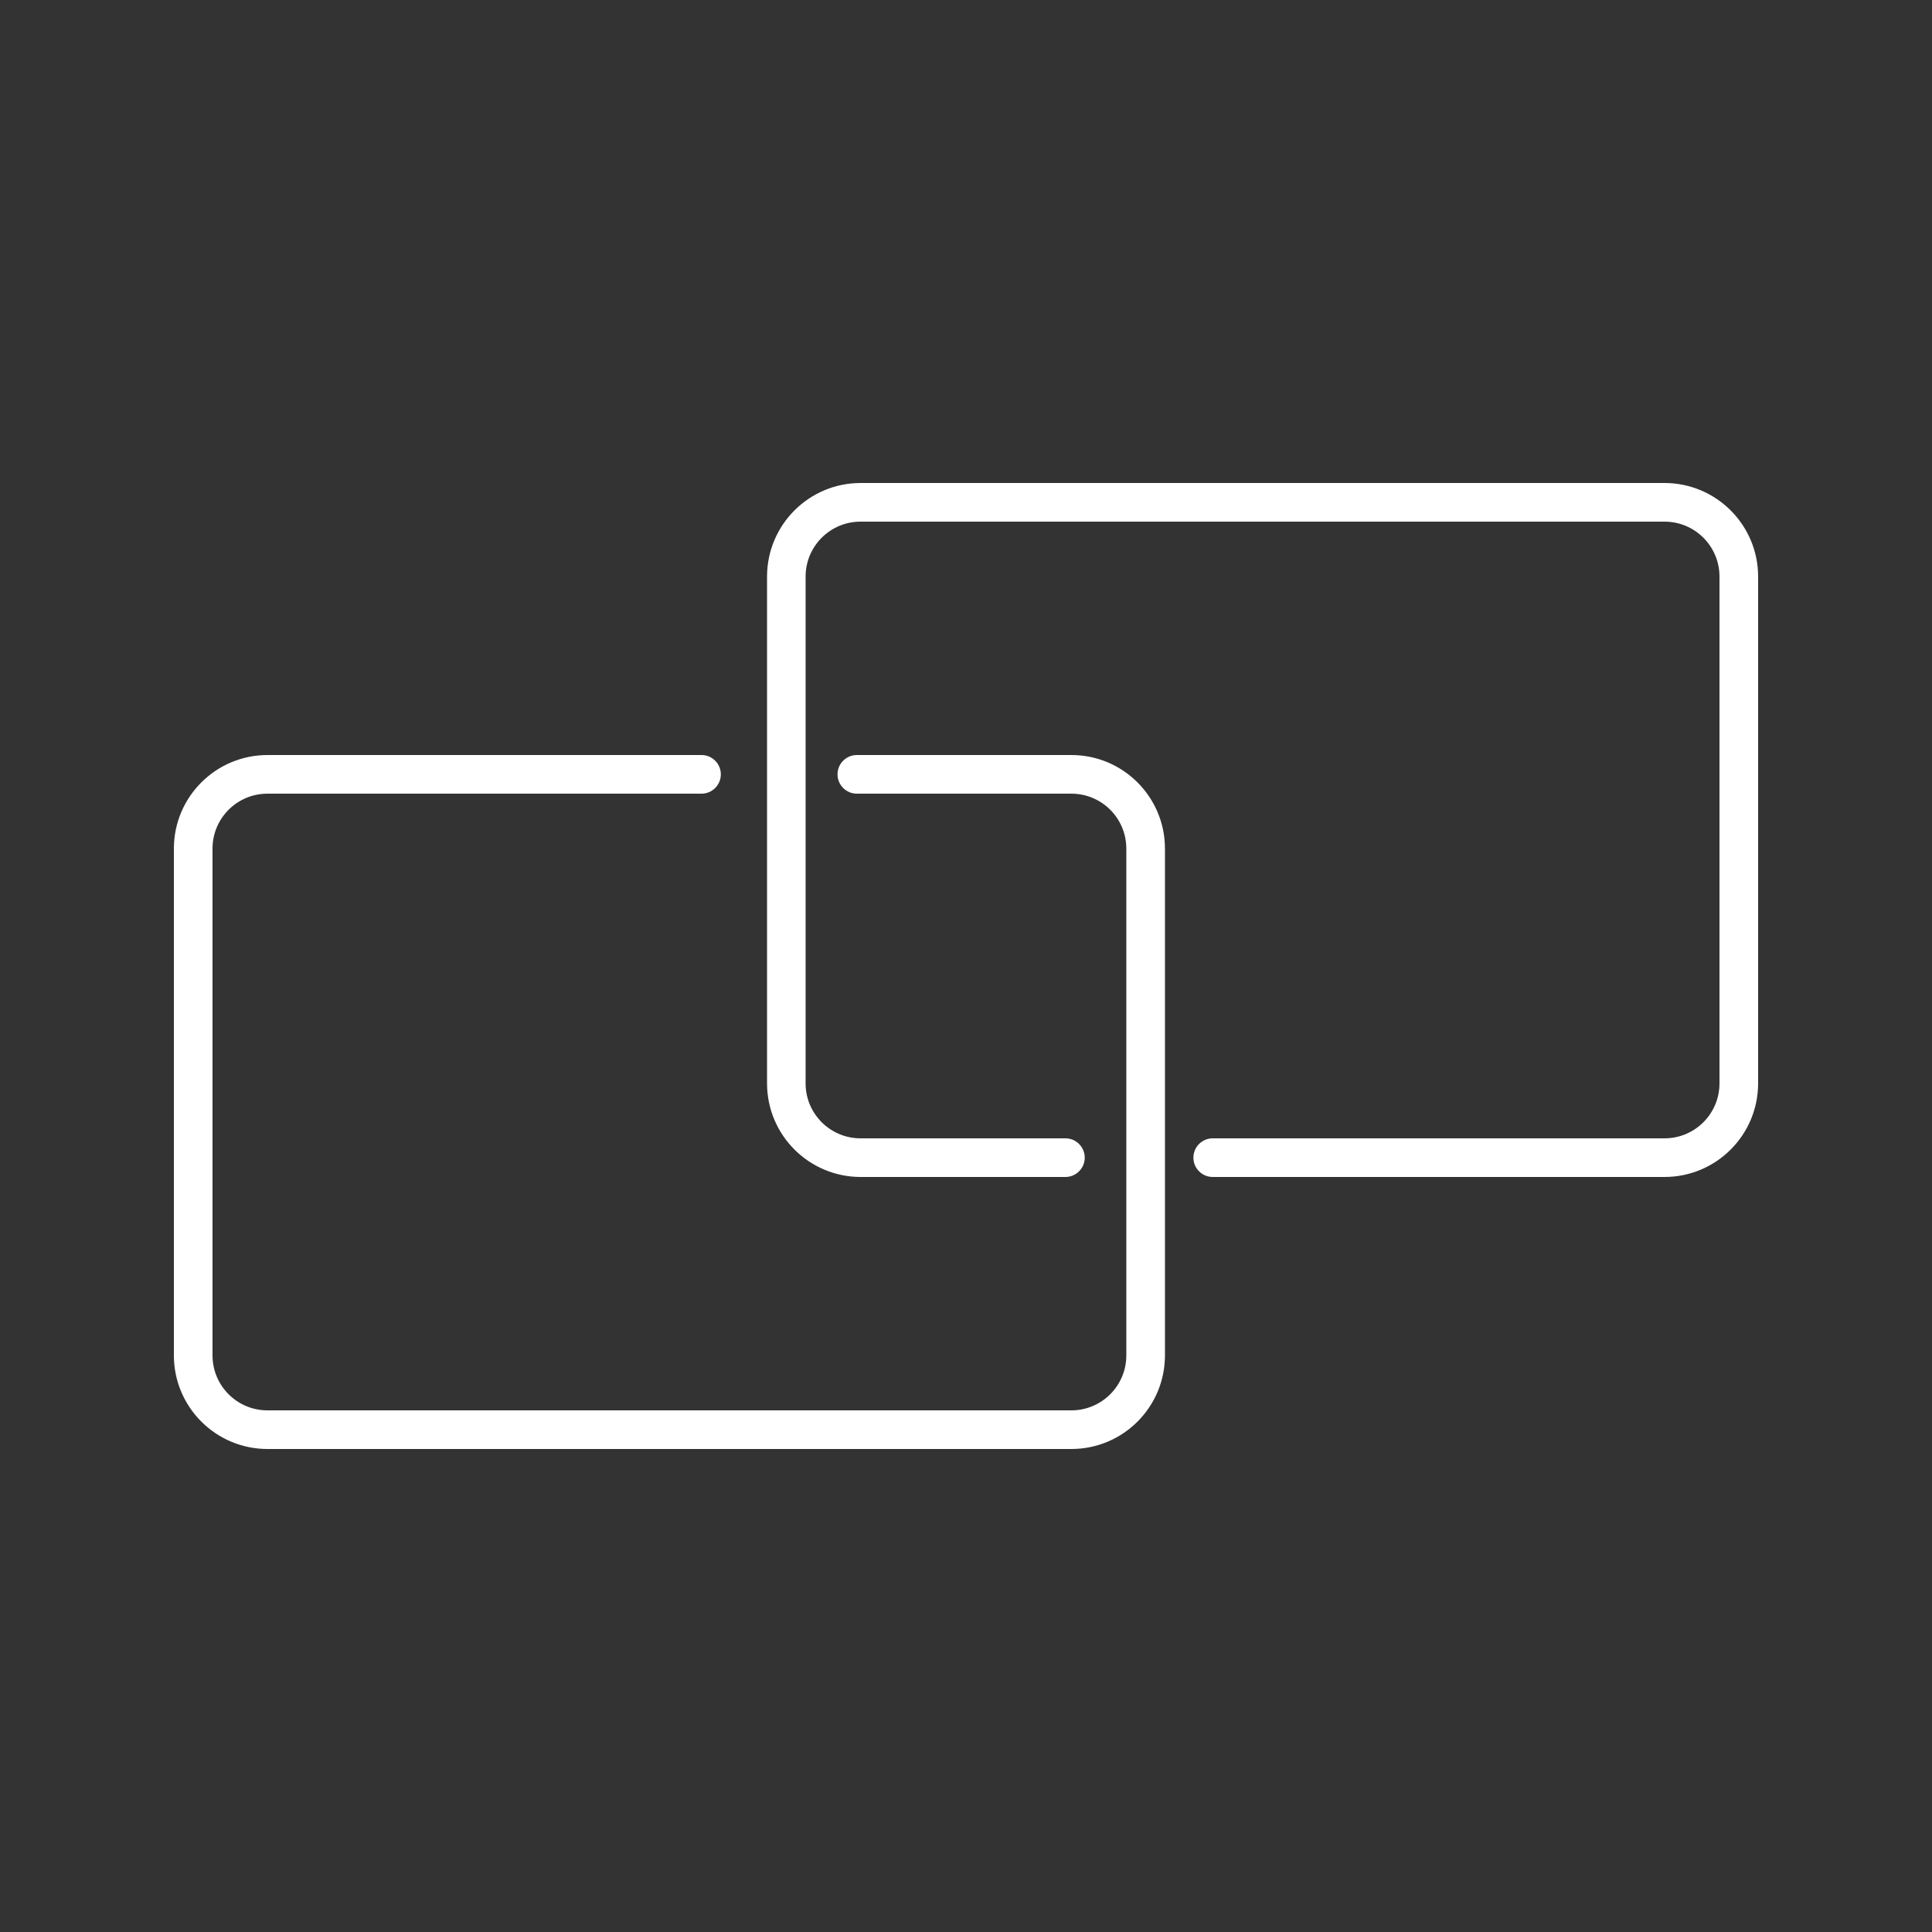
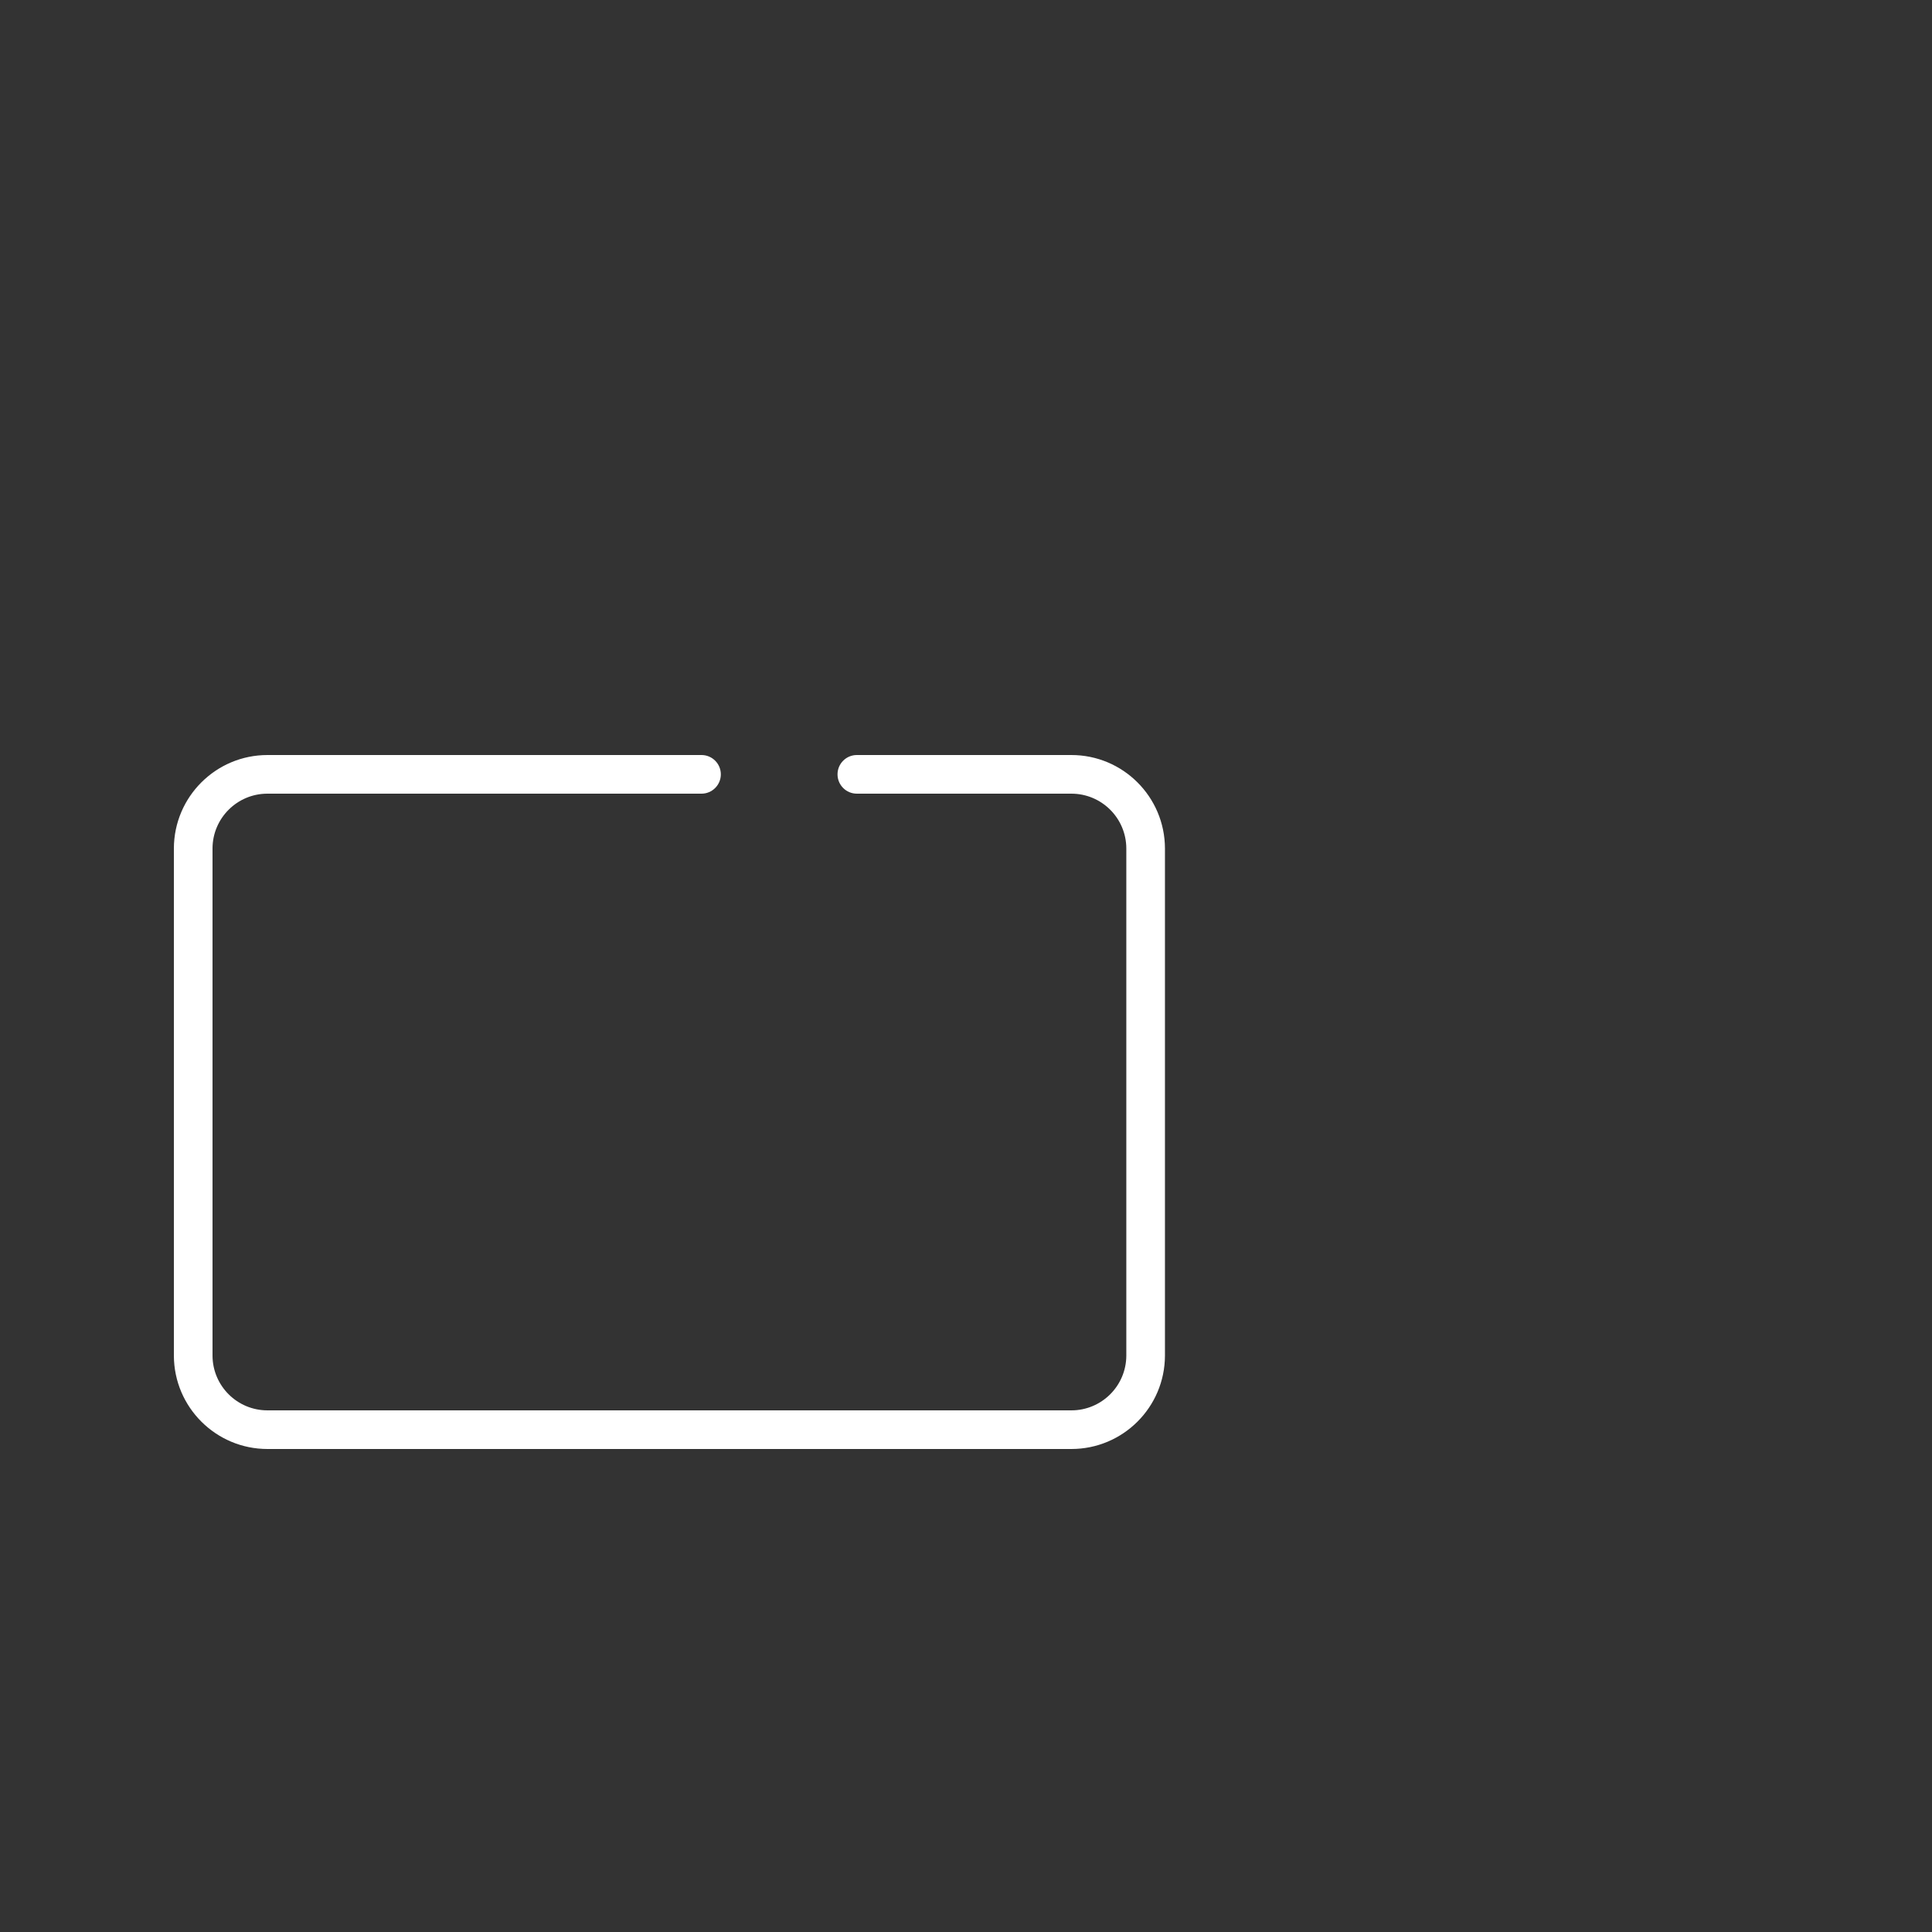
<svg xmlns="http://www.w3.org/2000/svg" version="1.1" id="Layer_1" x="0px" y="0px" viewBox="0 0 50 50" style="enable-background:new 0 0 50 50;" xml:space="preserve">
  <rect x="0" y="0" width="50" height="50" fill="#333333" stroke="none" />
  <g id="f47ca4d2-fe13-45ce-b02c-435ec54030a8">
    <path style="fill:#FFFFFF;" d="M6.925,37.5h20.8c1.336,0.001,2.42-1.08,2.424-2.416V21.956c-0.004-1.336-1.088-2.417-2.424-2.416   h-5.55c-0.276,0-0.5,0.224-0.5,0.5s0.224,0.5,0.5,0.5h5.55c0.784-0.001,1.421,0.632,1.424,1.416v13.128   c-0.003,0.783-0.639,1.416-1.422,1.416H6.925c-0.784,0.002-1.422-0.632-1.425-1.416V21.956c0.003-0.784,0.641-1.418,1.425-1.416   h11.23c0.276,0,0.5-0.224,0.5-0.5s-0.224-0.5-0.5-0.5H6.925c-1.336-0.001-2.421,1.08-2.425,2.416v13.128   C4.504,36.42,5.589,37.501,6.925,37.5z" />
-     <path style="fill:#FFFFFF;" d="M22.273,30.46h5.3c0.276,0,0.5-0.224,0.5-0.5s-0.224-0.5-0.5-0.5h-5.3   c-0.784,0.001-1.421-0.632-1.424-1.416V14.916c0.003-0.784,0.64-1.417,1.424-1.416h20.8c0.785-0.003,1.424,0.631,1.427,1.416   v13.128c-0.003,0.784-0.641,1.418-1.425,1.416h-11.69c-0.276,0-0.5,0.224-0.5,0.5s0.224,0.5,0.5,0.5h11.69   c1.336,0.001,2.421-1.08,2.425-2.416V14.916c-0.004-1.336-1.089-2.417-2.425-2.416h-20.8c-1.336-0.001-2.42,1.08-2.424,2.416   v13.128C19.855,29.379,20.938,30.459,22.273,30.46z" />
  </g>
</svg>